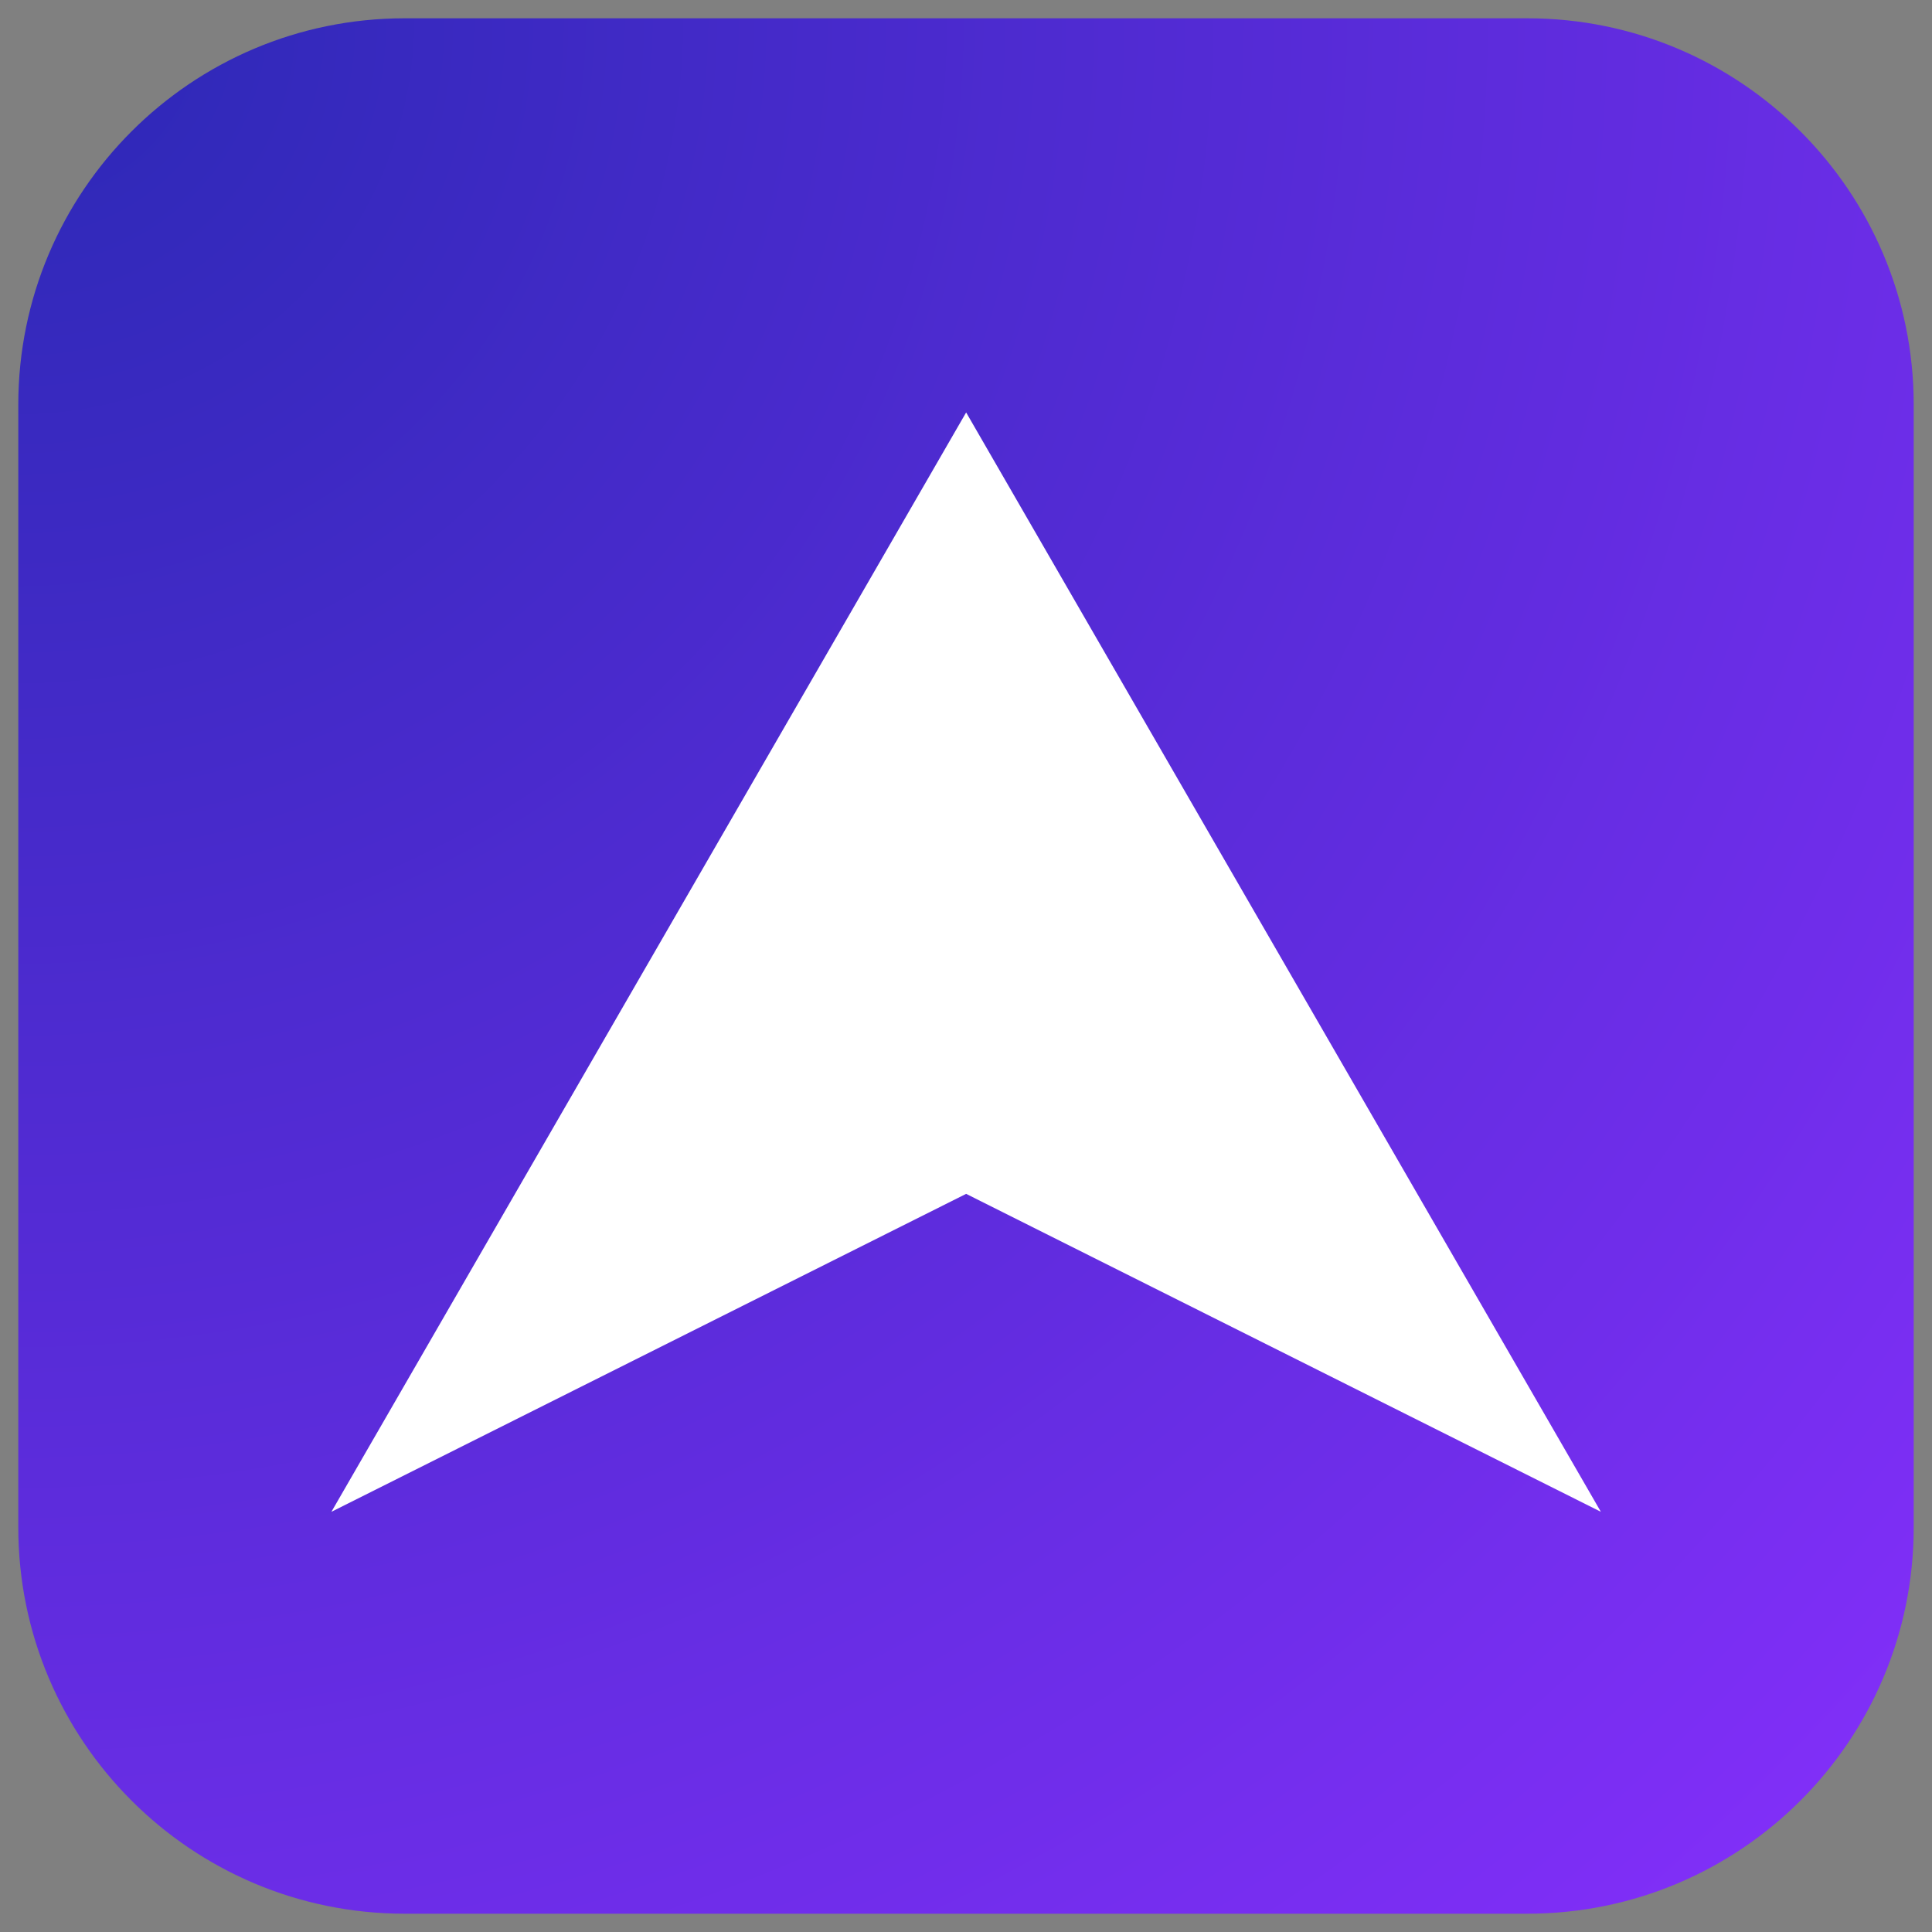
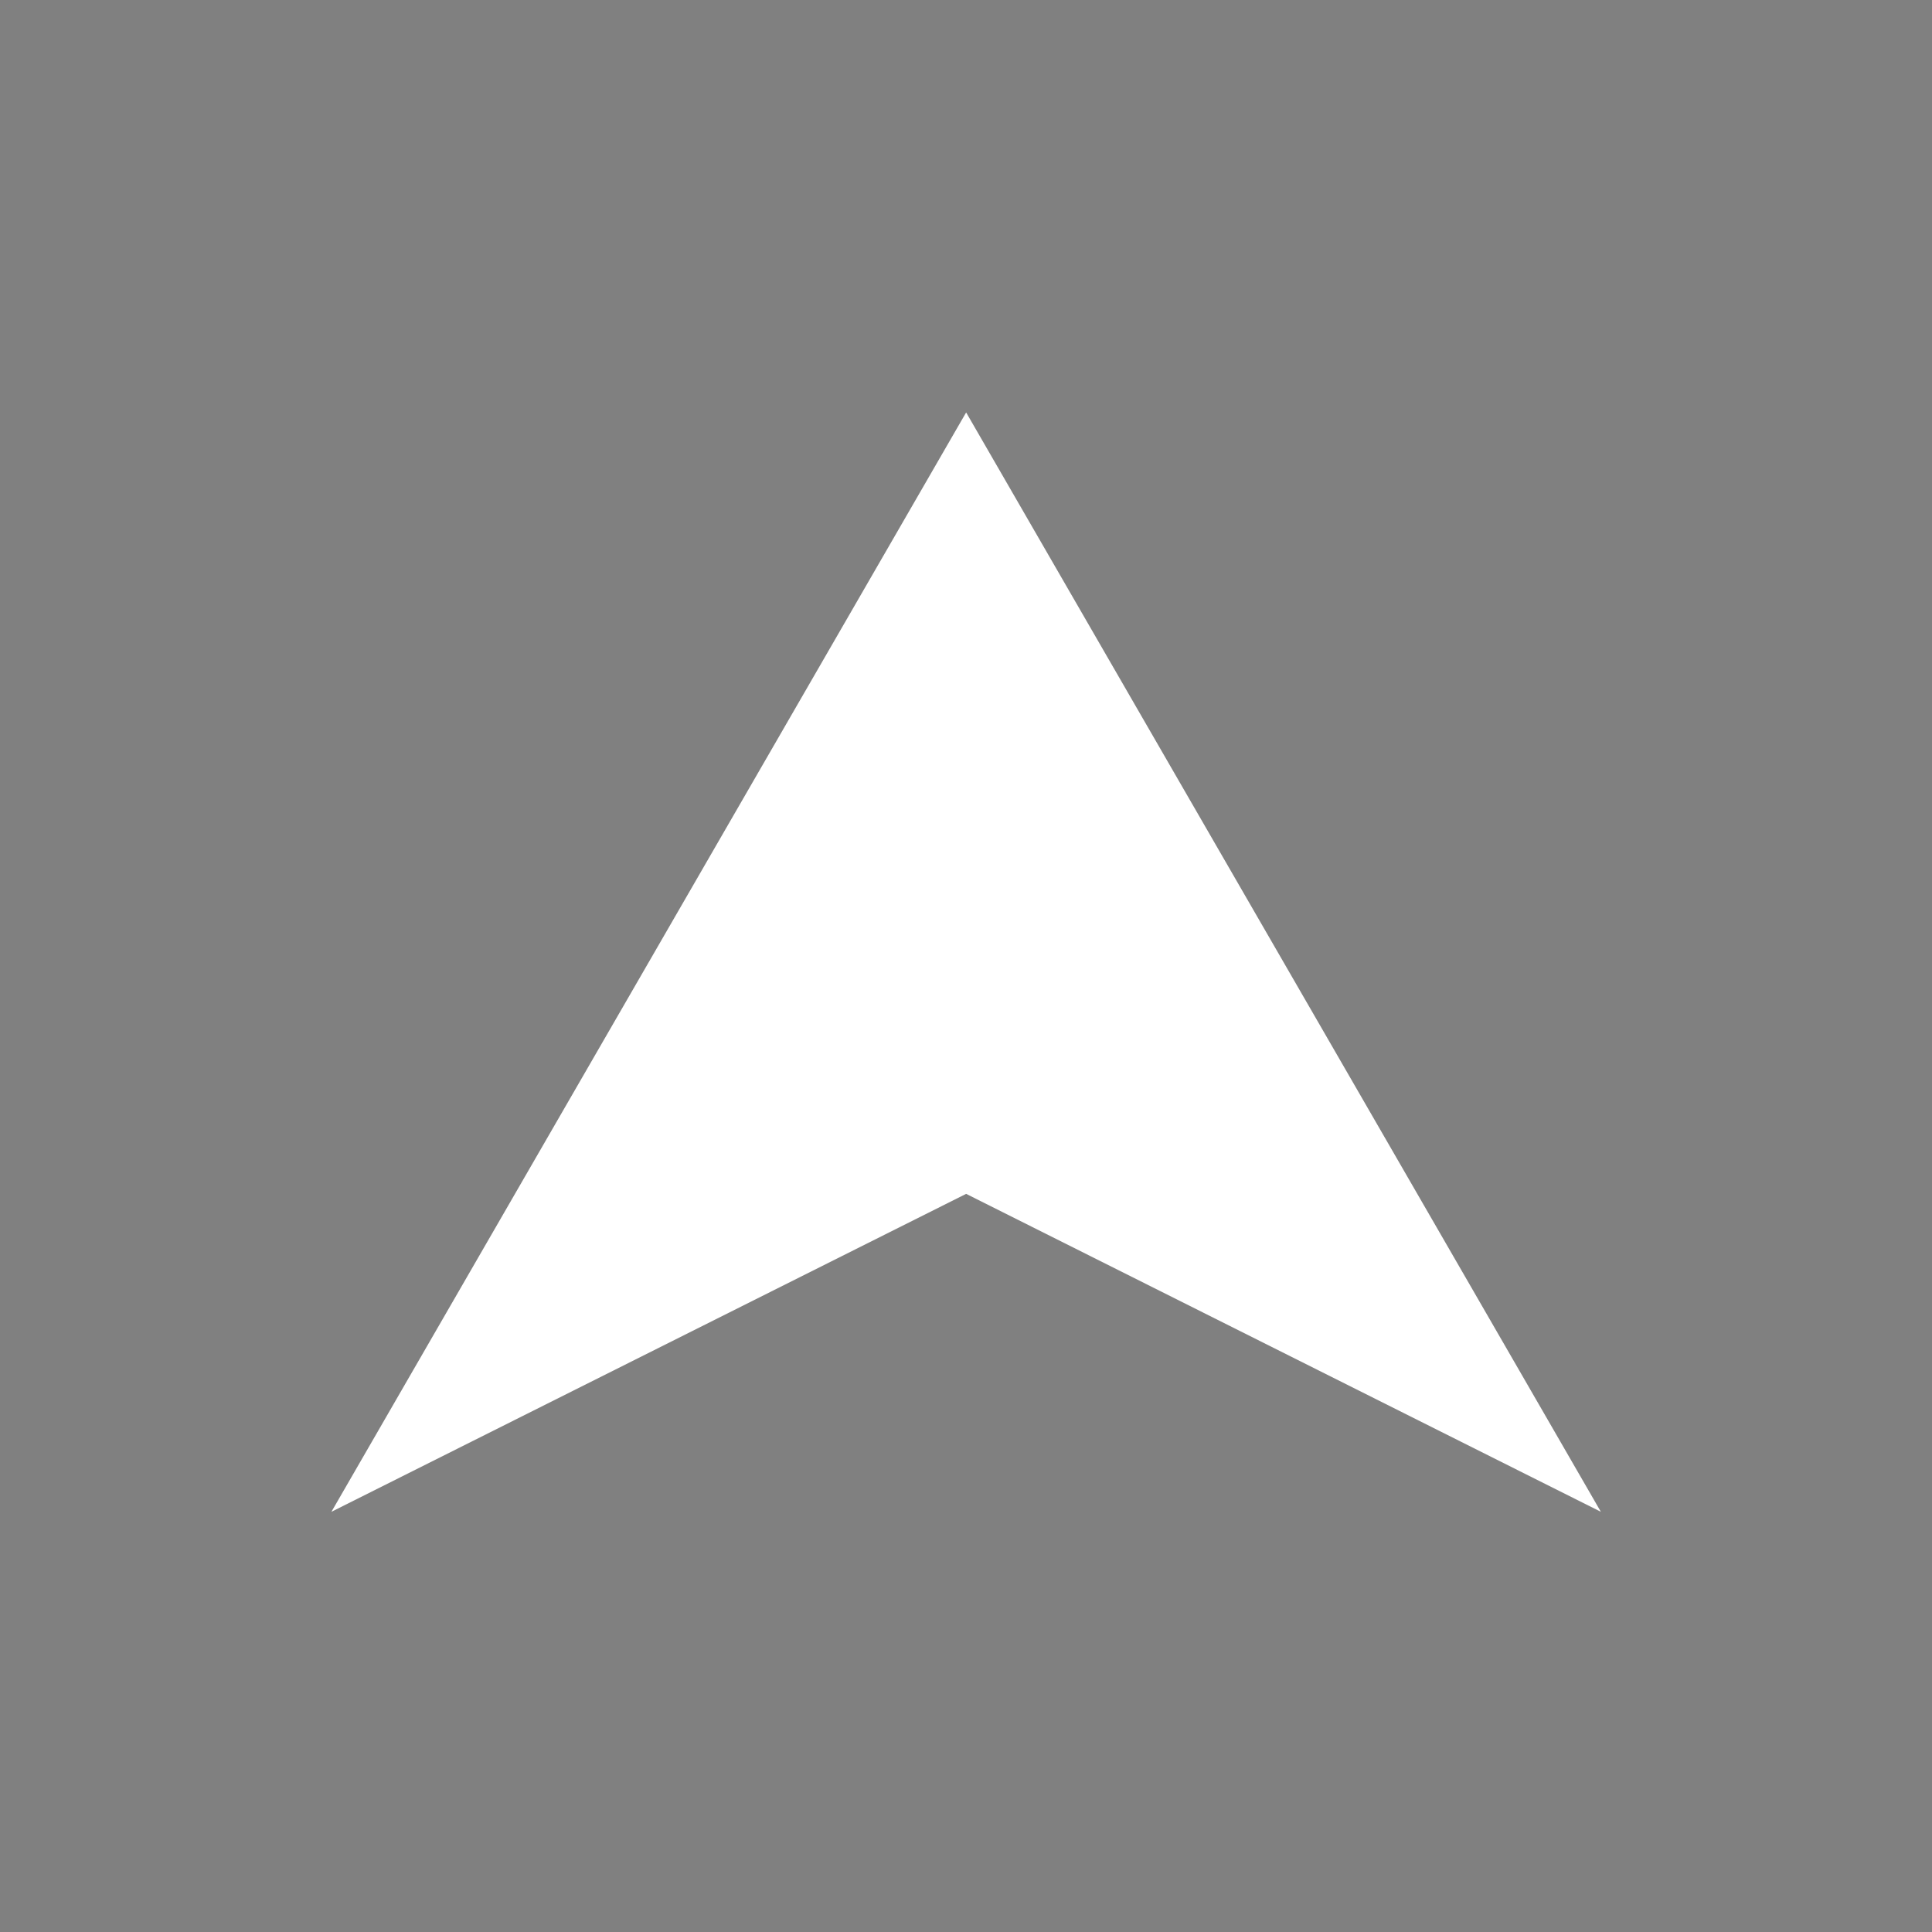
<svg xmlns="http://www.w3.org/2000/svg" width="500" zoomAndPan="magnify" viewBox="0 0 375 375" height="500" preserveAspectRatio="xMidYMid meet" version="1.0">
  <rect x="0" y="0" width="375" height="375" fill="#808080" stroke="none" />
  <defs>
    <clipPath id="bb5a46a8a6">
      <path d="M 3.551 3.551 L 371.449 3.551 L 371.449 371.449 L 3.551 371.449 Z M 3.551 3.551 " clip-rule="nonzero" />
    </clipPath>
    <clipPath id="649672ae58">
      <path d="M 78.551 3.551 L 296.449 3.551 C 337.871 3.551 371.449 37.129 371.449 78.551 L 371.449 296.449 C 371.449 337.871 337.871 371.449 296.449 371.449 L 78.551 371.449 C 37.129 371.449 3.551 337.871 3.551 296.449 L 3.551 78.551 C 3.551 37.129 37.129 3.551 78.551 3.551 Z M 78.551 3.551 " clip-rule="nonzero" />
    </clipPath>
    <clipPath id="aa92c3f235">
      <path d="M 0.551 0.551 L 368.449 0.551 L 368.449 368.449 L 0.551 368.449 Z M 0.551 0.551 " clip-rule="nonzero" />
    </clipPath>
    <clipPath id="de8c8894c1">
-       <path d="M 75.551 0.551 L 293.449 0.551 C 334.871 0.551 368.449 34.129 368.449 75.551 L 368.449 293.449 C 368.449 334.871 334.871 368.449 293.449 368.449 L 75.551 368.449 C 34.129 368.449 0.551 334.871 0.551 293.449 L 0.551 75.551 C 0.551 34.129 34.129 0.551 75.551 0.551 Z M 75.551 0.551 " clip-rule="nonzero" />
-     </clipPath>
+       </clipPath>
    <radialGradient gradientTransform="matrix(1, 0, 0, 1, 0.55, 0.55)" gradientUnits="userSpaceOnUse" r="520.291" cx="0" id="6238f3a191" cy="0" fx="0" fy="0">
      <stop stop-opacity="1" stop-color="rgb(16.997%, 15.7%, 71.086%)" offset="0" />
      <stop stop-opacity="1" stop-color="rgb(17.204%, 15.715%, 71.246%)" offset="0.008" />
      <stop stop-opacity="1" stop-color="rgb(17.342%, 15.726%, 71.355%)" offset="0.012" />
      <stop stop-opacity="1" stop-color="rgb(17.479%, 15.736%, 71.461%)" offset="0.016" />
      <stop stop-opacity="1" stop-color="rgb(17.618%, 15.747%, 71.568%)" offset="0.02" />
      <stop stop-opacity="1" stop-color="rgb(17.755%, 15.758%, 71.677%)" offset="0.023" />
      <stop stop-opacity="1" stop-color="rgb(17.892%, 15.768%, 71.783%)" offset="0.027" />
      <stop stop-opacity="1" stop-color="rgb(18.031%, 15.779%, 71.89%)" offset="0.031" />
      <stop stop-opacity="1" stop-color="rgb(18.169%, 15.79%, 71.997%)" offset="0.035" />
      <stop stop-opacity="1" stop-color="rgb(18.307%, 15.8%, 72.105%)" offset="0.039" />
      <stop stop-opacity="1" stop-color="rgb(18.445%, 15.811%, 72.212%)" offset="0.043" />
      <stop stop-opacity="1" stop-color="rgb(18.582%, 15.822%, 72.319%)" offset="0.047" />
      <stop stop-opacity="1" stop-color="rgb(18.721%, 15.833%, 72.426%)" offset="0.051" />
      <stop stop-opacity="1" stop-color="rgb(18.858%, 15.843%, 72.534%)" offset="0.055" />
      <stop stop-opacity="1" stop-color="rgb(18.996%, 15.854%, 72.641%)" offset="0.059" />
      <stop stop-opacity="1" stop-color="rgb(19.135%, 15.865%, 72.748%)" offset="0.062" />
      <stop stop-opacity="1" stop-color="rgb(19.272%, 15.875%, 72.856%)" offset="0.066" />
      <stop stop-opacity="1" stop-color="rgb(19.409%, 15.886%, 72.963%)" offset="0.07" />
      <stop stop-opacity="1" stop-color="rgb(19.548%, 15.897%, 73.07%)" offset="0.074" />
      <stop stop-opacity="1" stop-color="rgb(19.685%, 15.907%, 73.177%)" offset="0.078" />
      <stop stop-opacity="1" stop-color="rgb(19.824%, 15.918%, 73.285%)" offset="0.082" />
      <stop stop-opacity="1" stop-color="rgb(19.962%, 15.929%, 73.392%)" offset="0.086" />
      <stop stop-opacity="1" stop-color="rgb(20.099%, 15.939%, 73.499%)" offset="0.09" />
      <stop stop-opacity="1" stop-color="rgb(20.238%, 15.95%, 73.605%)" offset="0.094" />
      <stop stop-opacity="1" stop-color="rgb(20.375%, 15.961%, 73.714%)" offset="0.098" />
      <stop stop-opacity="1" stop-color="rgb(20.512%, 15.971%, 73.82%)" offset="0.102" />
      <stop stop-opacity="1" stop-color="rgb(20.651%, 15.984%, 73.927%)" offset="0.105" />
      <stop stop-opacity="1" stop-color="rgb(20.789%, 15.994%, 74.036%)" offset="0.109" />
      <stop stop-opacity="1" stop-color="rgb(20.927%, 16.005%, 74.142%)" offset="0.113" />
      <stop stop-opacity="1" stop-color="rgb(21.065%, 16.016%, 74.249%)" offset="0.117" />
      <stop stop-opacity="1" stop-color="rgb(21.202%, 16.026%, 74.356%)" offset="0.121" />
      <stop stop-opacity="1" stop-color="rgb(21.341%, 16.037%, 74.464%)" offset="0.125" />
      <stop stop-opacity="1" stop-color="rgb(21.478%, 16.048%, 74.571%)" offset="0.129" />
      <stop stop-opacity="1" stop-color="rgb(21.616%, 16.058%, 74.678%)" offset="0.133" />
      <stop stop-opacity="1" stop-color="rgb(21.754%, 16.069%, 74.785%)" offset="0.137" />
      <stop stop-opacity="1" stop-color="rgb(21.892%, 16.08%, 74.893%)" offset="0.141" />
      <stop stop-opacity="1" stop-color="rgb(22.029%, 16.09%, 75%)" offset="0.145" />
      <stop stop-opacity="1" stop-color="rgb(22.168%, 16.101%, 75.107%)" offset="0.148" />
      <stop stop-opacity="1" stop-color="rgb(22.305%, 16.112%, 75.215%)" offset="0.152" />
      <stop stop-opacity="1" stop-color="rgb(22.444%, 16.122%, 75.322%)" offset="0.156" />
      <stop stop-opacity="1" stop-color="rgb(22.581%, 16.133%, 75.429%)" offset="0.16" />
      <stop stop-opacity="1" stop-color="rgb(22.719%, 16.144%, 75.536%)" offset="0.164" />
      <stop stop-opacity="1" stop-color="rgb(22.858%, 16.154%, 75.644%)" offset="0.168" />
      <stop stop-opacity="1" stop-color="rgb(22.995%, 16.165%, 75.751%)" offset="0.172" />
      <stop stop-opacity="1" stop-color="rgb(23.132%, 16.176%, 75.858%)" offset="0.176" />
      <stop stop-opacity="1" stop-color="rgb(23.271%, 16.187%, 75.964%)" offset="0.18" />
      <stop stop-opacity="1" stop-color="rgb(23.409%, 16.197%, 76.073%)" offset="0.184" />
      <stop stop-opacity="1" stop-color="rgb(23.547%, 16.208%, 76.18%)" offset="0.188" />
      <stop stop-opacity="1" stop-color="rgb(23.685%, 16.219%, 76.286%)" offset="0.191" />
      <stop stop-opacity="1" stop-color="rgb(23.822%, 16.229%, 76.395%)" offset="0.195" />
      <stop stop-opacity="1" stop-color="rgb(23.961%, 16.24%, 76.501%)" offset="0.199" />
      <stop stop-opacity="1" stop-color="rgb(24.098%, 16.251%, 76.608%)" offset="0.203" />
      <stop stop-opacity="1" stop-color="rgb(24.236%, 16.261%, 76.715%)" offset="0.207" />
      <stop stop-opacity="1" stop-color="rgb(24.374%, 16.272%, 76.823%)" offset="0.211" />
      <stop stop-opacity="1" stop-color="rgb(24.512%, 16.283%, 76.93%)" offset="0.215" />
      <stop stop-opacity="1" stop-color="rgb(24.649%, 16.293%, 77.037%)" offset="0.219" />
      <stop stop-opacity="1" stop-color="rgb(24.788%, 16.304%, 77.144%)" offset="0.223" />
      <stop stop-opacity="1" stop-color="rgb(24.925%, 16.315%, 77.252%)" offset="0.227" />
      <stop stop-opacity="1" stop-color="rgb(25.064%, 16.325%, 77.359%)" offset="0.23" />
      <stop stop-opacity="1" stop-color="rgb(25.201%, 16.336%, 77.466%)" offset="0.234" />
      <stop stop-opacity="1" stop-color="rgb(25.339%, 16.347%, 77.574%)" offset="0.238" />
      <stop stop-opacity="1" stop-color="rgb(25.478%, 16.357%, 77.681%)" offset="0.242" />
      <stop stop-opacity="1" stop-color="rgb(25.615%, 16.368%, 77.788%)" offset="0.246" />
      <stop stop-opacity="1" stop-color="rgb(25.752%, 16.379%, 77.895%)" offset="0.25" />
      <stop stop-opacity="1" stop-color="rgb(25.96%, 16.396%, 78.056%)" offset="0.254" />
      <stop stop-opacity="1" stop-color="rgb(26.236%, 16.417%, 78.27%)" offset="0.262" />
      <stop stop-opacity="1" stop-color="rgb(26.511%, 16.438%, 78.485%)" offset="0.27" />
      <stop stop-opacity="1" stop-color="rgb(26.787%, 16.46%, 78.699%)" offset="0.277" />
      <stop stop-opacity="1" stop-color="rgb(27.063%, 16.481%, 78.914%)" offset="0.285" />
      <stop stop-opacity="1" stop-color="rgb(27.338%, 16.502%, 79.128%)" offset="0.293" />
      <stop stop-opacity="1" stop-color="rgb(27.614%, 16.524%, 79.343%)" offset="0.301" />
      <stop stop-opacity="1" stop-color="rgb(27.89%, 16.545%, 79.556%)" offset="0.309" />
      <stop stop-opacity="1" stop-color="rgb(28.166%, 16.566%, 79.771%)" offset="0.316" />
      <stop stop-opacity="1" stop-color="rgb(28.441%, 16.588%, 79.987%)" offset="0.324" />
      <stop stop-opacity="1" stop-color="rgb(28.717%, 16.609%, 80.2%)" offset="0.332" />
      <stop stop-opacity="1" stop-color="rgb(28.993%, 16.631%, 80.415%)" offset="0.34" />
      <stop stop-opacity="1" stop-color="rgb(29.269%, 16.652%, 80.629%)" offset="0.348" />
      <stop stop-opacity="1" stop-color="rgb(29.544%, 16.673%, 80.844%)" offset="0.355" />
      <stop stop-opacity="1" stop-color="rgb(29.82%, 16.695%, 81.058%)" offset="0.363" />
      <stop stop-opacity="1" stop-color="rgb(30.096%, 16.716%, 81.273%)" offset="0.371" />
      <stop stop-opacity="1" stop-color="rgb(30.373%, 16.737%, 81.487%)" offset="0.379" />
      <stop stop-opacity="1" stop-color="rgb(30.647%, 16.76%, 81.702%)" offset="0.387" />
      <stop stop-opacity="1" stop-color="rgb(30.923%, 16.782%, 81.915%)" offset="0.395" />
      <stop stop-opacity="1" stop-color="rgb(31.2%, 16.803%, 82.13%)" offset="0.402" />
      <stop stop-opacity="1" stop-color="rgb(31.476%, 16.824%, 82.346%)" offset="0.41" />
      <stop stop-opacity="1" stop-color="rgb(31.75%, 16.846%, 82.559%)" offset="0.418" />
      <stop stop-opacity="1" stop-color="rgb(32.027%, 16.867%, 82.774%)" offset="0.426" />
      <stop stop-opacity="1" stop-color="rgb(32.303%, 16.888%, 82.988%)" offset="0.434" />
      <stop stop-opacity="1" stop-color="rgb(32.578%, 16.91%, 83.203%)" offset="0.441" />
      <stop stop-opacity="1" stop-color="rgb(32.854%, 16.931%, 83.417%)" offset="0.449" />
      <stop stop-opacity="1" stop-color="rgb(33.13%, 16.953%, 83.632%)" offset="0.457" />
      <stop stop-opacity="1" stop-color="rgb(33.406%, 16.974%, 83.846%)" offset="0.465" />
      <stop stop-opacity="1" stop-color="rgb(33.681%, 16.995%, 84.061%)" offset="0.473" />
      <stop stop-opacity="1" stop-color="rgb(33.957%, 17.017%, 84.274%)" offset="0.48" />
      <stop stop-opacity="1" stop-color="rgb(34.233%, 17.038%, 84.489%)" offset="0.488" />
      <stop stop-opacity="1" stop-color="rgb(34.509%, 17.059%, 84.703%)" offset="0.496" />
      <stop stop-opacity="1" stop-color="rgb(34.715%, 17.075%, 84.865%)" offset="0.504" />
      <stop stop-opacity="1" stop-color="rgb(34.854%, 17.085%, 84.972%)" offset="0.508" />
      <stop stop-opacity="1" stop-color="rgb(34.991%, 17.096%, 85.08%)" offset="0.512" />
      <stop stop-opacity="1" stop-color="rgb(35.129%, 17.107%, 85.187%)" offset="0.516" />
      <stop stop-opacity="1" stop-color="rgb(35.268%, 17.117%, 85.294%)" offset="0.52" />
      <stop stop-opacity="1" stop-color="rgb(35.405%, 17.128%, 85.4%)" offset="0.523" />
      <stop stop-opacity="1" stop-color="rgb(35.544%, 17.139%, 85.509%)" offset="0.527" />
      <stop stop-opacity="1" stop-color="rgb(35.681%, 17.149%, 85.616%)" offset="0.531" />
      <stop stop-opacity="1" stop-color="rgb(35.818%, 17.16%, 85.722%)" offset="0.535" />
      <stop stop-opacity="1" stop-color="rgb(35.957%, 17.171%, 85.829%)" offset="0.539" />
      <stop stop-opacity="1" stop-color="rgb(36.095%, 17.181%, 85.938%)" offset="0.543" />
      <stop stop-opacity="1" stop-color="rgb(36.232%, 17.192%, 86.044%)" offset="0.547" />
      <stop stop-opacity="1" stop-color="rgb(36.371%, 17.203%, 86.151%)" offset="0.551" />
      <stop stop-opacity="1" stop-color="rgb(36.508%, 17.213%, 86.259%)" offset="0.555" />
      <stop stop-opacity="1" stop-color="rgb(36.646%, 17.224%, 86.366%)" offset="0.559" />
      <stop stop-opacity="1" stop-color="rgb(36.784%, 17.235%, 86.473%)" offset="0.562" />
      <stop stop-opacity="1" stop-color="rgb(36.922%, 17.245%, 86.58%)" offset="0.566" />
      <stop stop-opacity="1" stop-color="rgb(37.061%, 17.256%, 86.688%)" offset="0.57" />
      <stop stop-opacity="1" stop-color="rgb(37.198%, 17.267%, 86.795%)" offset="0.574" />
      <stop stop-opacity="1" stop-color="rgb(37.335%, 17.278%, 86.902%)" offset="0.578" />
      <stop stop-opacity="1" stop-color="rgb(37.474%, 17.288%, 87.009%)" offset="0.582" />
      <stop stop-opacity="1" stop-color="rgb(37.611%, 17.299%, 87.117%)" offset="0.586" />
      <stop stop-opacity="1" stop-color="rgb(37.749%, 17.31%, 87.224%)" offset="0.59" />
      <stop stop-opacity="1" stop-color="rgb(37.888%, 17.32%, 87.331%)" offset="0.594" />
      <stop stop-opacity="1" stop-color="rgb(38.025%, 17.331%, 87.439%)" offset="0.598" />
      <stop stop-opacity="1" stop-color="rgb(38.164%, 17.342%, 87.546%)" offset="0.602" />
      <stop stop-opacity="1" stop-color="rgb(38.301%, 17.352%, 87.653%)" offset="0.605" />
      <stop stop-opacity="1" stop-color="rgb(38.438%, 17.363%, 87.759%)" offset="0.609" />
      <stop stop-opacity="1" stop-color="rgb(38.577%, 17.374%, 87.868%)" offset="0.613" />
      <stop stop-opacity="1" stop-color="rgb(38.715%, 17.384%, 87.975%)" offset="0.617" />
      <stop stop-opacity="1" stop-color="rgb(38.852%, 17.395%, 88.081%)" offset="0.621" />
      <stop stop-opacity="1" stop-color="rgb(38.991%, 17.406%, 88.188%)" offset="0.625" />
      <stop stop-opacity="1" stop-color="rgb(39.197%, 17.422%, 88.35%)" offset="0.629" />
      <stop stop-opacity="1" stop-color="rgb(39.473%, 17.444%, 88.564%)" offset="0.637" />
      <stop stop-opacity="1" stop-color="rgb(39.749%, 17.465%, 88.779%)" offset="0.645" />
      <stop stop-opacity="1" stop-color="rgb(40.024%, 17.488%, 88.992%)" offset="0.652" />
      <stop stop-opacity="1" stop-color="rgb(40.3%, 17.509%, 89.207%)" offset="0.66" />
      <stop stop-opacity="1" stop-color="rgb(40.576%, 17.531%, 89.421%)" offset="0.668" />
      <stop stop-opacity="1" stop-color="rgb(40.852%, 17.552%, 89.636%)" offset="0.676" />
      <stop stop-opacity="1" stop-color="rgb(41.127%, 17.574%, 89.851%)" offset="0.684" />
      <stop stop-opacity="1" stop-color="rgb(41.403%, 17.595%, 90.065%)" offset="0.691" />
      <stop stop-opacity="1" stop-color="rgb(41.679%, 17.616%, 90.28%)" offset="0.699" />
      <stop stop-opacity="1" stop-color="rgb(41.954%, 17.638%, 90.494%)" offset="0.707" />
      <stop stop-opacity="1" stop-color="rgb(42.23%, 17.659%, 90.709%)" offset="0.715" />
      <stop stop-opacity="1" stop-color="rgb(42.506%, 17.68%, 90.923%)" offset="0.723" />
      <stop stop-opacity="1" stop-color="rgb(42.783%, 17.702%, 91.138%)" offset="0.73" />
      <stop stop-opacity="1" stop-color="rgb(43.057%, 17.723%, 91.351%)" offset="0.738" />
      <stop stop-opacity="1" stop-color="rgb(43.333%, 17.744%, 91.566%)" offset="0.746" />
      <stop stop-opacity="1" stop-color="rgb(43.541%, 17.76%, 91.727%)" offset="0.754" />
      <stop stop-opacity="1" stop-color="rgb(43.678%, 17.77%, 91.835%)" offset="0.758" />
      <stop stop-opacity="1" stop-color="rgb(43.817%, 17.781%, 91.942%)" offset="0.762" />
      <stop stop-opacity="1" stop-color="rgb(43.954%, 17.792%, 92.049%)" offset="0.766" />
      <stop stop-opacity="1" stop-color="rgb(44.092%, 17.802%, 92.157%)" offset="0.77" />
      <stop stop-opacity="1" stop-color="rgb(44.231%, 17.813%, 92.264%)" offset="0.773" />
      <stop stop-opacity="1" stop-color="rgb(44.368%, 17.824%, 92.371%)" offset="0.777" />
      <stop stop-opacity="1" stop-color="rgb(44.505%, 17.834%, 92.477%)" offset="0.781" />
      <stop stop-opacity="1" stop-color="rgb(44.644%, 17.845%, 92.586%)" offset="0.785" />
      <stop stop-opacity="1" stop-color="rgb(44.781%, 17.856%, 92.693%)" offset="0.789" />
      <stop stop-opacity="1" stop-color="rgb(44.92%, 17.867%, 92.799%)" offset="0.793" />
      <stop stop-opacity="1" stop-color="rgb(45.058%, 17.877%, 92.906%)" offset="0.797" />
      <stop stop-opacity="1" stop-color="rgb(45.195%, 17.888%, 93.015%)" offset="0.801" />
      <stop stop-opacity="1" stop-color="rgb(45.334%, 17.899%, 93.121%)" offset="0.805" />
      <stop stop-opacity="1" stop-color="rgb(45.471%, 17.909%, 93.228%)" offset="0.809" />
      <stop stop-opacity="1" stop-color="rgb(45.609%, 17.92%, 93.336%)" offset="0.812" />
      <stop stop-opacity="1" stop-color="rgb(45.816%, 17.937%, 93.497%)" offset="0.816" />
      <stop stop-opacity="1" stop-color="rgb(46.092%, 17.958%, 93.71%)" offset="0.824" />
      <stop stop-opacity="1" stop-color="rgb(46.367%, 17.979%, 93.925%)" offset="0.832" />
      <stop stop-opacity="1" stop-color="rgb(46.643%, 18.001%, 94.139%)" offset="0.84" />
      <stop stop-opacity="1" stop-color="rgb(46.919%, 18.022%, 94.354%)" offset="0.848" />
      <stop stop-opacity="1" stop-color="rgb(47.194%, 18.044%, 94.569%)" offset="0.855" />
      <stop stop-opacity="1" stop-color="rgb(47.47%, 18.065%, 94.783%)" offset="0.863" />
      <stop stop-opacity="1" stop-color="rgb(47.746%, 18.086%, 94.998%)" offset="0.871" />
      <stop stop-opacity="1" stop-color="rgb(47.954%, 18.102%, 95.158%)" offset="0.879" />
      <stop stop-opacity="1" stop-color="rgb(48.091%, 18.112%, 95.265%)" offset="0.883" />
      <stop stop-opacity="1" stop-color="rgb(48.228%, 18.123%, 95.374%)" offset="0.887" />
      <stop stop-opacity="1" stop-color="rgb(48.367%, 18.134%, 95.48%)" offset="0.891" />
      <stop stop-opacity="1" stop-color="rgb(48.505%, 18.144%, 95.587%)" offset="0.895" />
      <stop stop-opacity="1" stop-color="rgb(48.643%, 18.155%, 95.695%)" offset="0.898" />
      <stop stop-opacity="1" stop-color="rgb(48.781%, 18.166%, 95.802%)" offset="0.902" />
      <stop stop-opacity="1" stop-color="rgb(48.918%, 18.176%, 95.909%)" offset="0.906" />
      <stop stop-opacity="1" stop-color="rgb(49.126%, 18.193%, 96.069%)" offset="0.91" />
      <stop stop-opacity="1" stop-color="rgb(49.4%, 18.214%, 96.284%)" offset="0.918" />
      <stop stop-opacity="1" stop-color="rgb(49.677%, 18.237%, 96.498%)" offset="0.926" />
      <stop stop-opacity="1" stop-color="rgb(49.953%, 18.259%, 96.713%)" offset="0.934" />
      <stop stop-opacity="1" stop-color="rgb(50.16%, 18.274%, 96.875%)" offset="0.941" />
      <stop stop-opacity="1" stop-color="rgb(50.298%, 18.285%, 96.982%)" offset="0.945" />
      <stop stop-opacity="1" stop-color="rgb(50.435%, 18.295%, 97.089%)" offset="0.949" />
      <stop stop-opacity="1" stop-color="rgb(50.574%, 18.306%, 97.195%)" offset="0.953" />
      <stop stop-opacity="1" stop-color="rgb(50.78%, 18.323%, 97.357%)" offset="0.957" />
      <stop stop-opacity="1" stop-color="rgb(51.056%, 18.344%, 97.571%)" offset="0.965" />
      <stop stop-opacity="1" stop-color="rgb(51.263%, 18.359%, 97.733%)" offset="0.973" />
      <stop stop-opacity="1" stop-color="rgb(51.401%, 18.37%, 97.839%)" offset="0.977" />
      <stop stop-opacity="1" stop-color="rgb(51.607%, 18.387%, 98%)" offset="0.98" />
      <stop stop-opacity="1" stop-color="rgb(51.814%, 18.402%, 98.161%)" offset="0.988" />
      <stop stop-opacity="1" stop-color="rgb(52.02%, 18.419%, 98.322%)" offset="0.992" />
      <stop stop-opacity="1" stop-color="rgb(52.159%, 18.43%, 98.43%)" offset="1" />
    </radialGradient>
    <clipPath id="acc3a175e8">
      <rect x="0" width="369" y="0" height="369" />
    </clipPath>
    <clipPath id="913e96276a">
      <path d="M 64.305 80 L 311 80 L 311 293.465 L 64.305 293.465 Z M 64.305 80 " clip-rule="nonzero" />
    </clipPath>
  </defs>
  <g clip-path="url(#bb5a46a8a6)">
    <g clip-path="url(#649672ae58)">
      <g transform="matrix(1, 0, 0, 1, 3, 3)">
        <g clip-path="url(#acc3a175e8)">
          <g clip-path="url(#aa92c3f235)">
            <g clip-path="url(#de8c8894c1)">
              <path fill="url(#6238f3a191)" d="M 0.551 0.551 L 0.551 368.449 L 368.449 368.449 L 368.449 0.551 Z M 0.551 0.551 " fill-rule="nonzero" />
            </g>
          </g>
        </g>
      </g>
    </g>
  </g>
  <g clip-path="url(#913e96276a)">
    <path fill="#ffffff" d="M 187.527 80.055 L 310.727 293.438 L 187.527 231.727 L 64.328 293.438 Z M 187.527 80.055 " fill-opacity="1" fill-rule="evenodd" />
  </g>
</svg>